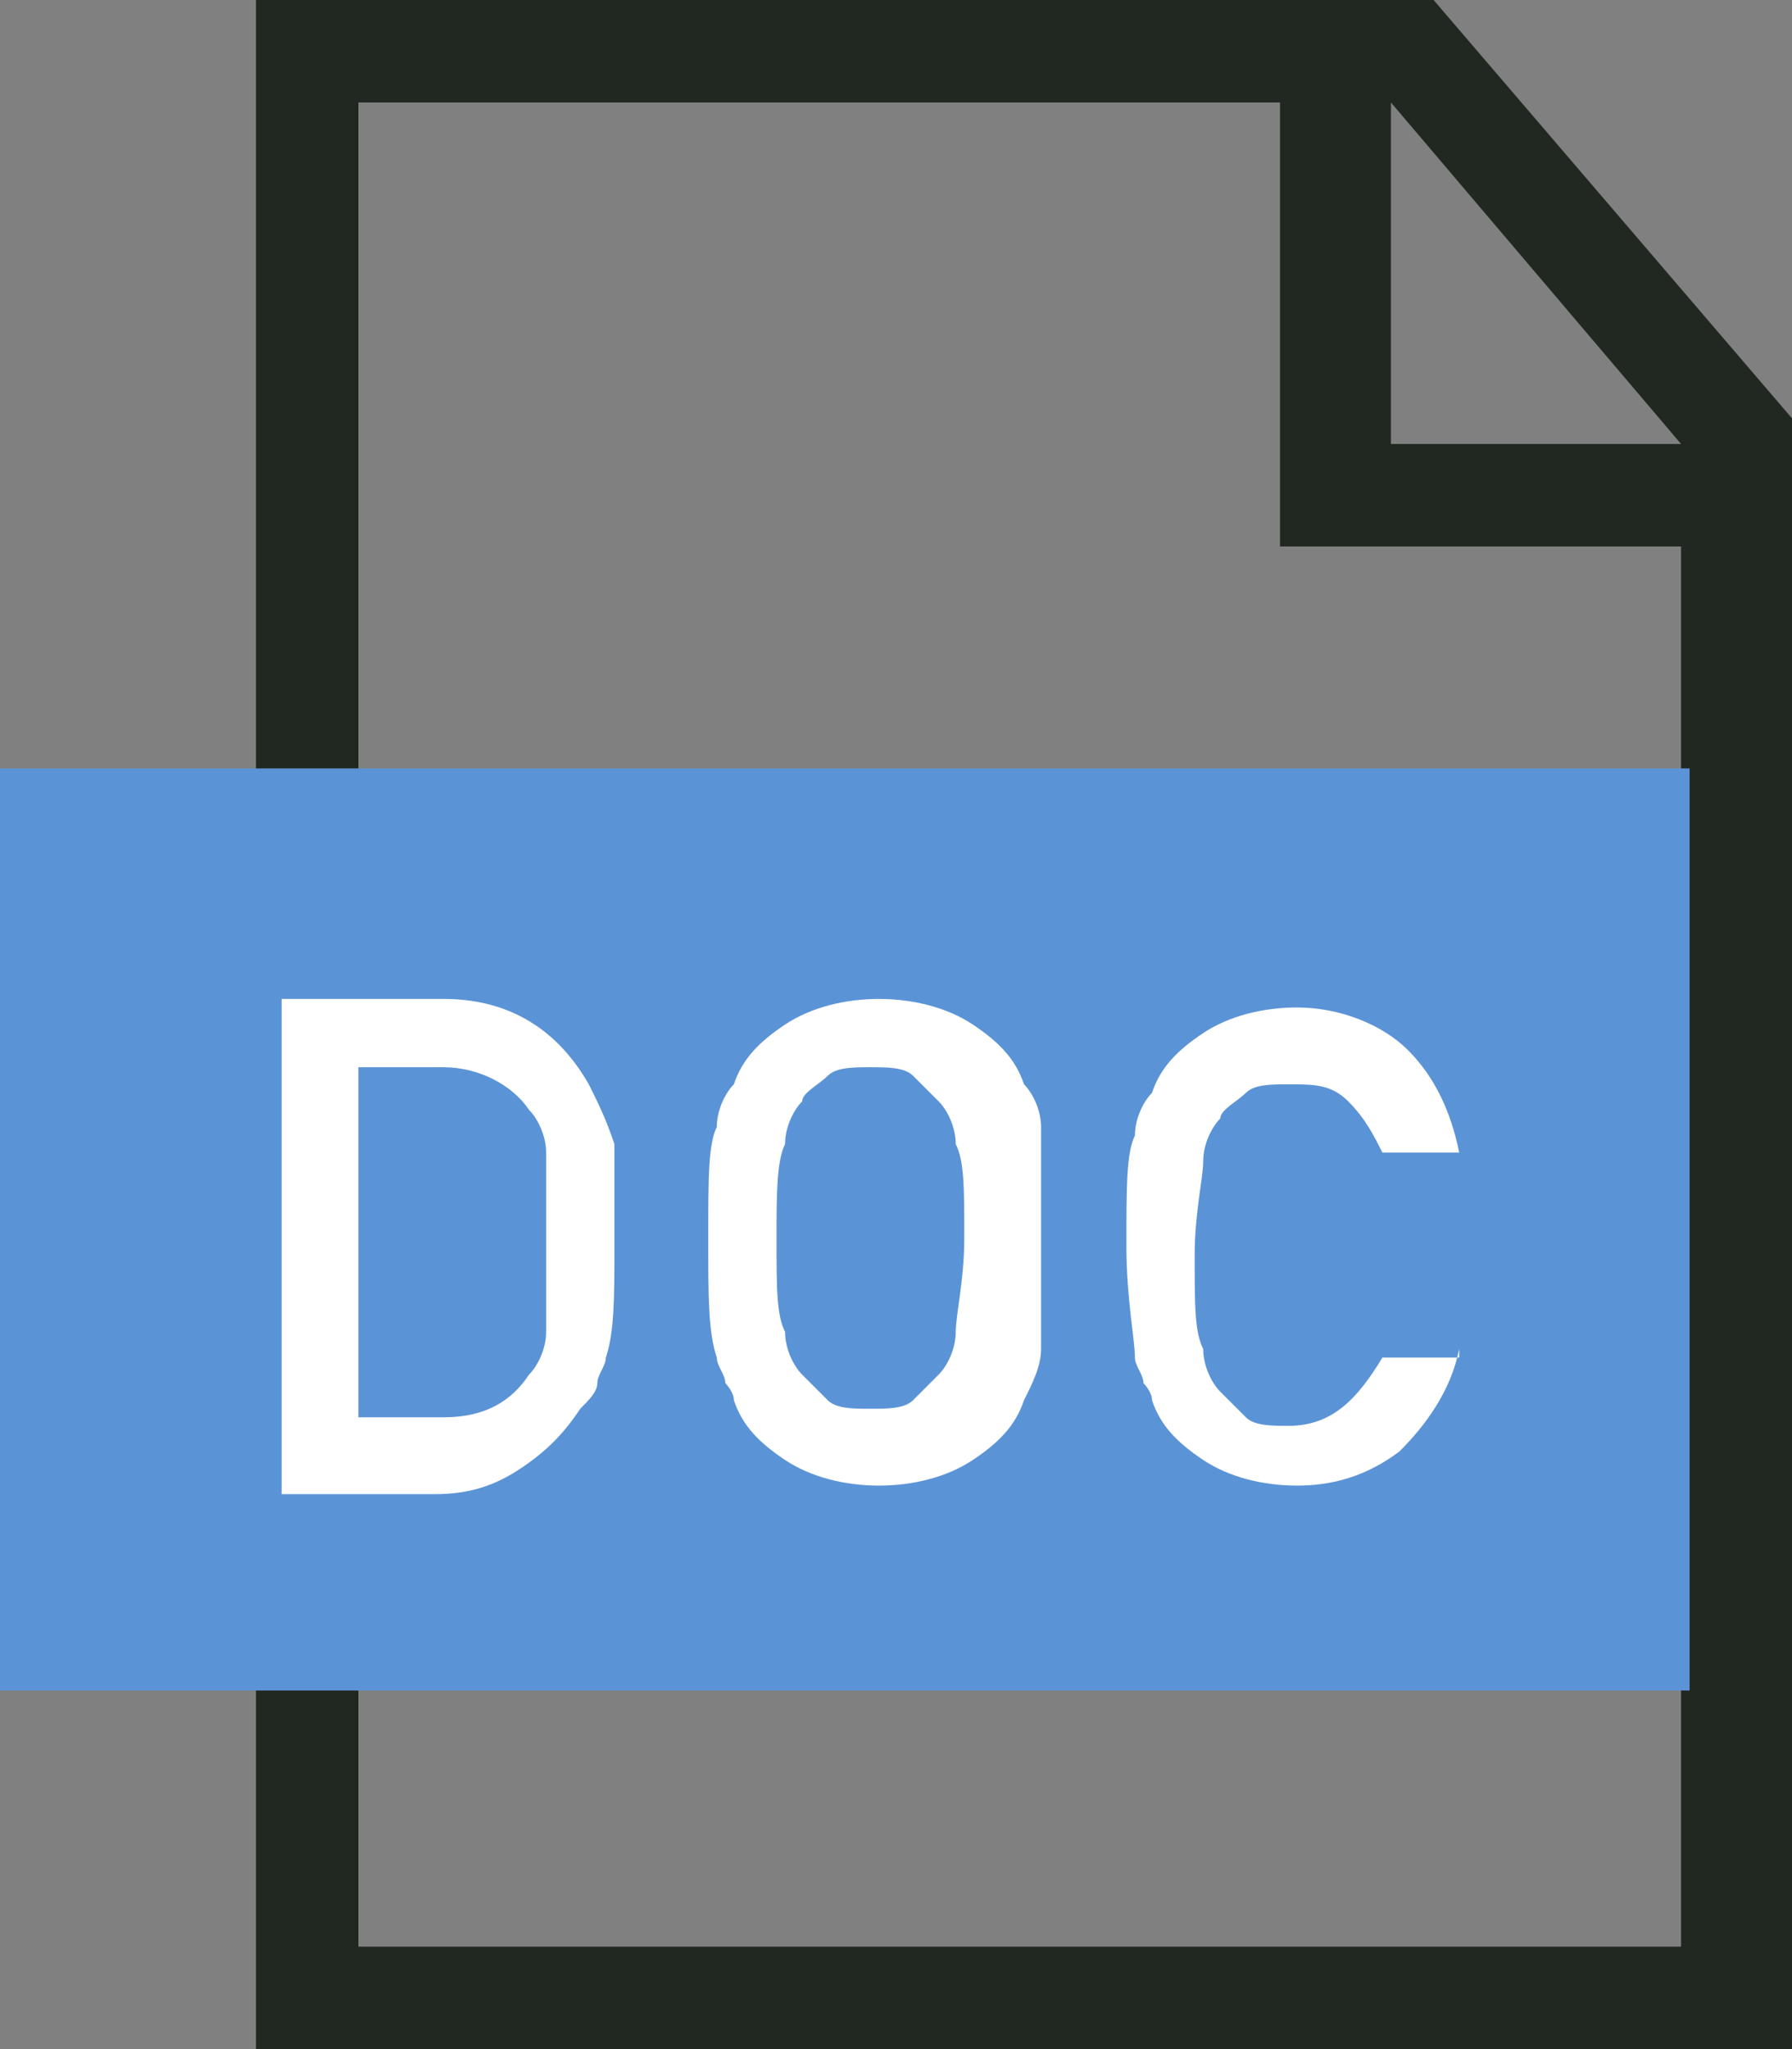
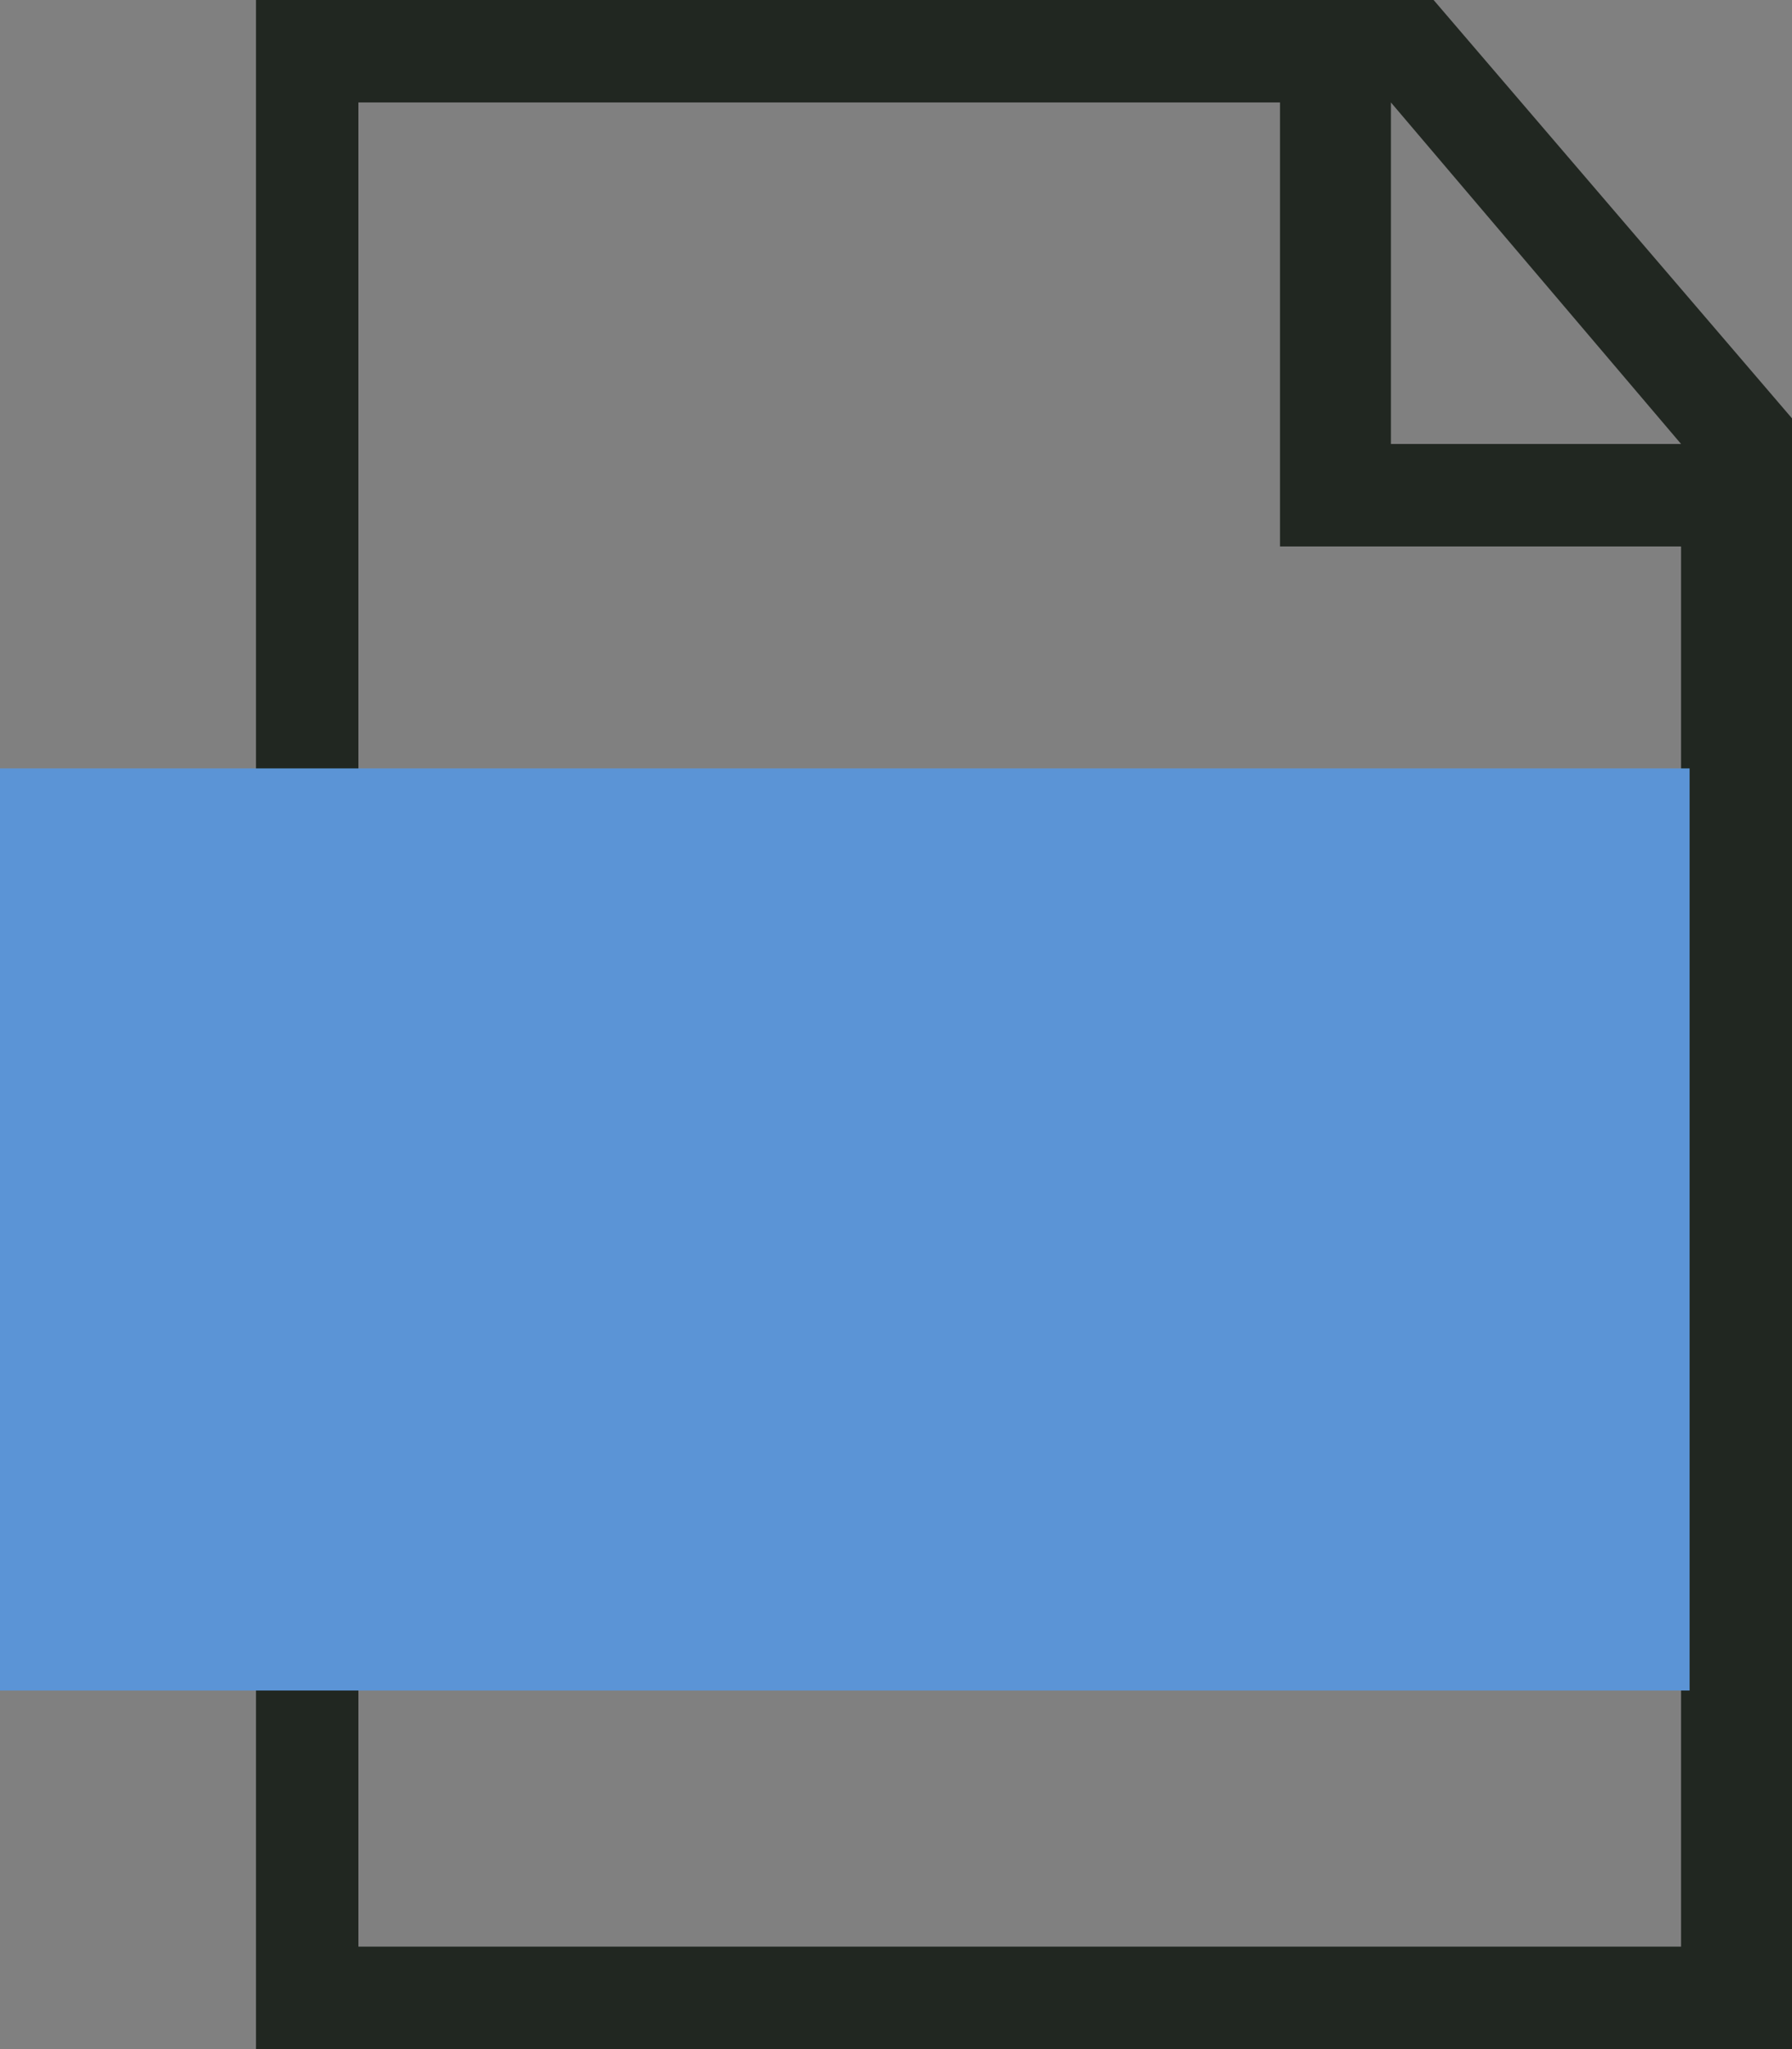
<svg xmlns="http://www.w3.org/2000/svg" version="1.1" id="Layer_1" x="0px" y="0px" width="21px" height="24px" viewBox="0 0 21 24" style="enable-background:new 0 0 21 24;" xml:space="preserve">
  <rect x="0" y="0" width="21" height="24" fill="#808080" stroke="none" />
  <style type="text/css">
	.st0{fill:#212721;}
	.st1{fill:#5B94D6;}
	.st2{fill:#FFFFFF;}
</style>
  <g>
    <g>
      <path class="st0" d="M16.8,0H3v24h18V4.9L16.8,0z M19.7,5.2h-3.4v-4L19.7,5.2z M19.8,22.8H4.2V1.2H15v5.2h4.7V22.8z" />
    </g>
    <rect y="9" class="st1" width="19.8" height="10.8" />
    <g>
-       <path class="st2" d="M3.3,11.7h1.9c0.7,0,1.3,0.3,1.7,1c0.1,0.2,0.2,0.4,0.3,0.7c0,0.2,0,0.6,0,1.2c0,0.6,0,1-0.1,1.3    c0,0.1-0.1,0.2-0.1,0.3c0,0.1-0.1,0.2-0.2,0.3c-0.2,0.3-0.4,0.5-0.7,0.7c-0.3,0.2-0.6,0.3-1,0.3H3.3V11.7z M4.2,16.6h1    c0.5,0,0.8-0.2,1-0.5c0.1-0.1,0.2-0.3,0.2-0.5c0-0.2,0-0.5,0-1c0-0.5,0-0.9,0-1.1c0-0.2-0.1-0.4-0.2-0.5c-0.2-0.3-0.6-0.5-1-0.5    h-1V16.6z" />
-       <path class="st2" d="M8.3,14.5c0-0.7,0-1.1,0.1-1.3c0-0.2,0.1-0.4,0.2-0.5c0.1-0.3,0.3-0.5,0.6-0.7c0.3-0.2,0.7-0.3,1.1-0.3    c0.4,0,0.8,0.1,1.1,0.3c0.3,0.2,0.5,0.4,0.6,0.7c0.1,0.1,0.2,0.3,0.2,0.5c0,0.2,0,0.7,0,1.3c0,0.7,0,1.1,0,1.3    c0,0.2-0.1,0.4-0.2,0.6c-0.1,0.3-0.3,0.5-0.6,0.7c-0.3,0.2-0.7,0.3-1.1,0.3c-0.4,0-0.8-0.1-1.1-0.3c-0.3-0.2-0.5-0.4-0.6-0.7    c0-0.1-0.1-0.2-0.1-0.2c0-0.1-0.1-0.2-0.1-0.3C8.3,15.6,8.3,15.2,8.3,14.5z M9.1,14.5c0,0.6,0,0.9,0.1,1.1c0,0.2,0.1,0.4,0.2,0.5    c0.1,0.1,0.2,0.2,0.3,0.3c0.1,0.1,0.3,0.1,0.5,0.1c0.2,0,0.4,0,0.5-0.1c0.1-0.1,0.2-0.2,0.3-0.3c0.1-0.1,0.2-0.3,0.2-0.5    c0-0.2,0.1-0.6,0.1-1.1c0-0.6,0-0.9-0.1-1.1c0-0.2-0.1-0.4-0.2-0.5c-0.1-0.1-0.2-0.2-0.3-0.3c-0.1-0.1-0.3-0.1-0.5-0.1    c-0.2,0-0.4,0-0.5,0.1c-0.1,0.1-0.3,0.2-0.3,0.3c-0.1,0.1-0.2,0.3-0.2,0.5C9.1,13.6,9.1,14,9.1,14.5z" />
-       <path class="st2" d="M17.1,15.8c-0.1,0.5-0.4,0.9-0.7,1.2c-0.4,0.3-0.8,0.4-1.2,0.4c-0.4,0-0.8-0.1-1.1-0.3    c-0.3-0.2-0.5-0.4-0.6-0.7c0-0.1-0.1-0.2-0.1-0.2c0-0.1-0.1-0.2-0.1-0.3c0-0.2-0.1-0.7-0.1-1.3c0-0.7,0-1.1,0.1-1.3    c0-0.2,0.1-0.4,0.2-0.5c0.1-0.3,0.3-0.5,0.6-0.7c0.3-0.2,0.7-0.3,1.1-0.3c0.5,0,1,0.2,1.3,0.5c0.3,0.3,0.5,0.7,0.6,1.2h-0.9    c-0.1-0.2-0.2-0.4-0.4-0.6c-0.2-0.2-0.4-0.2-0.7-0.2c-0.2,0-0.4,0-0.5,0.1c-0.1,0.1-0.3,0.2-0.3,0.3c-0.1,0.1-0.2,0.3-0.2,0.5    c0,0.2-0.1,0.6-0.1,1.1c0,0.6,0,0.9,0.1,1.1c0,0.2,0.1,0.4,0.2,0.5c0.1,0.1,0.2,0.2,0.3,0.3c0.1,0.1,0.3,0.1,0.5,0.1    c0.5,0,0.8-0.3,1.1-0.8H17.1z" />
-     </g>
+       </g>
  </g>
</svg>